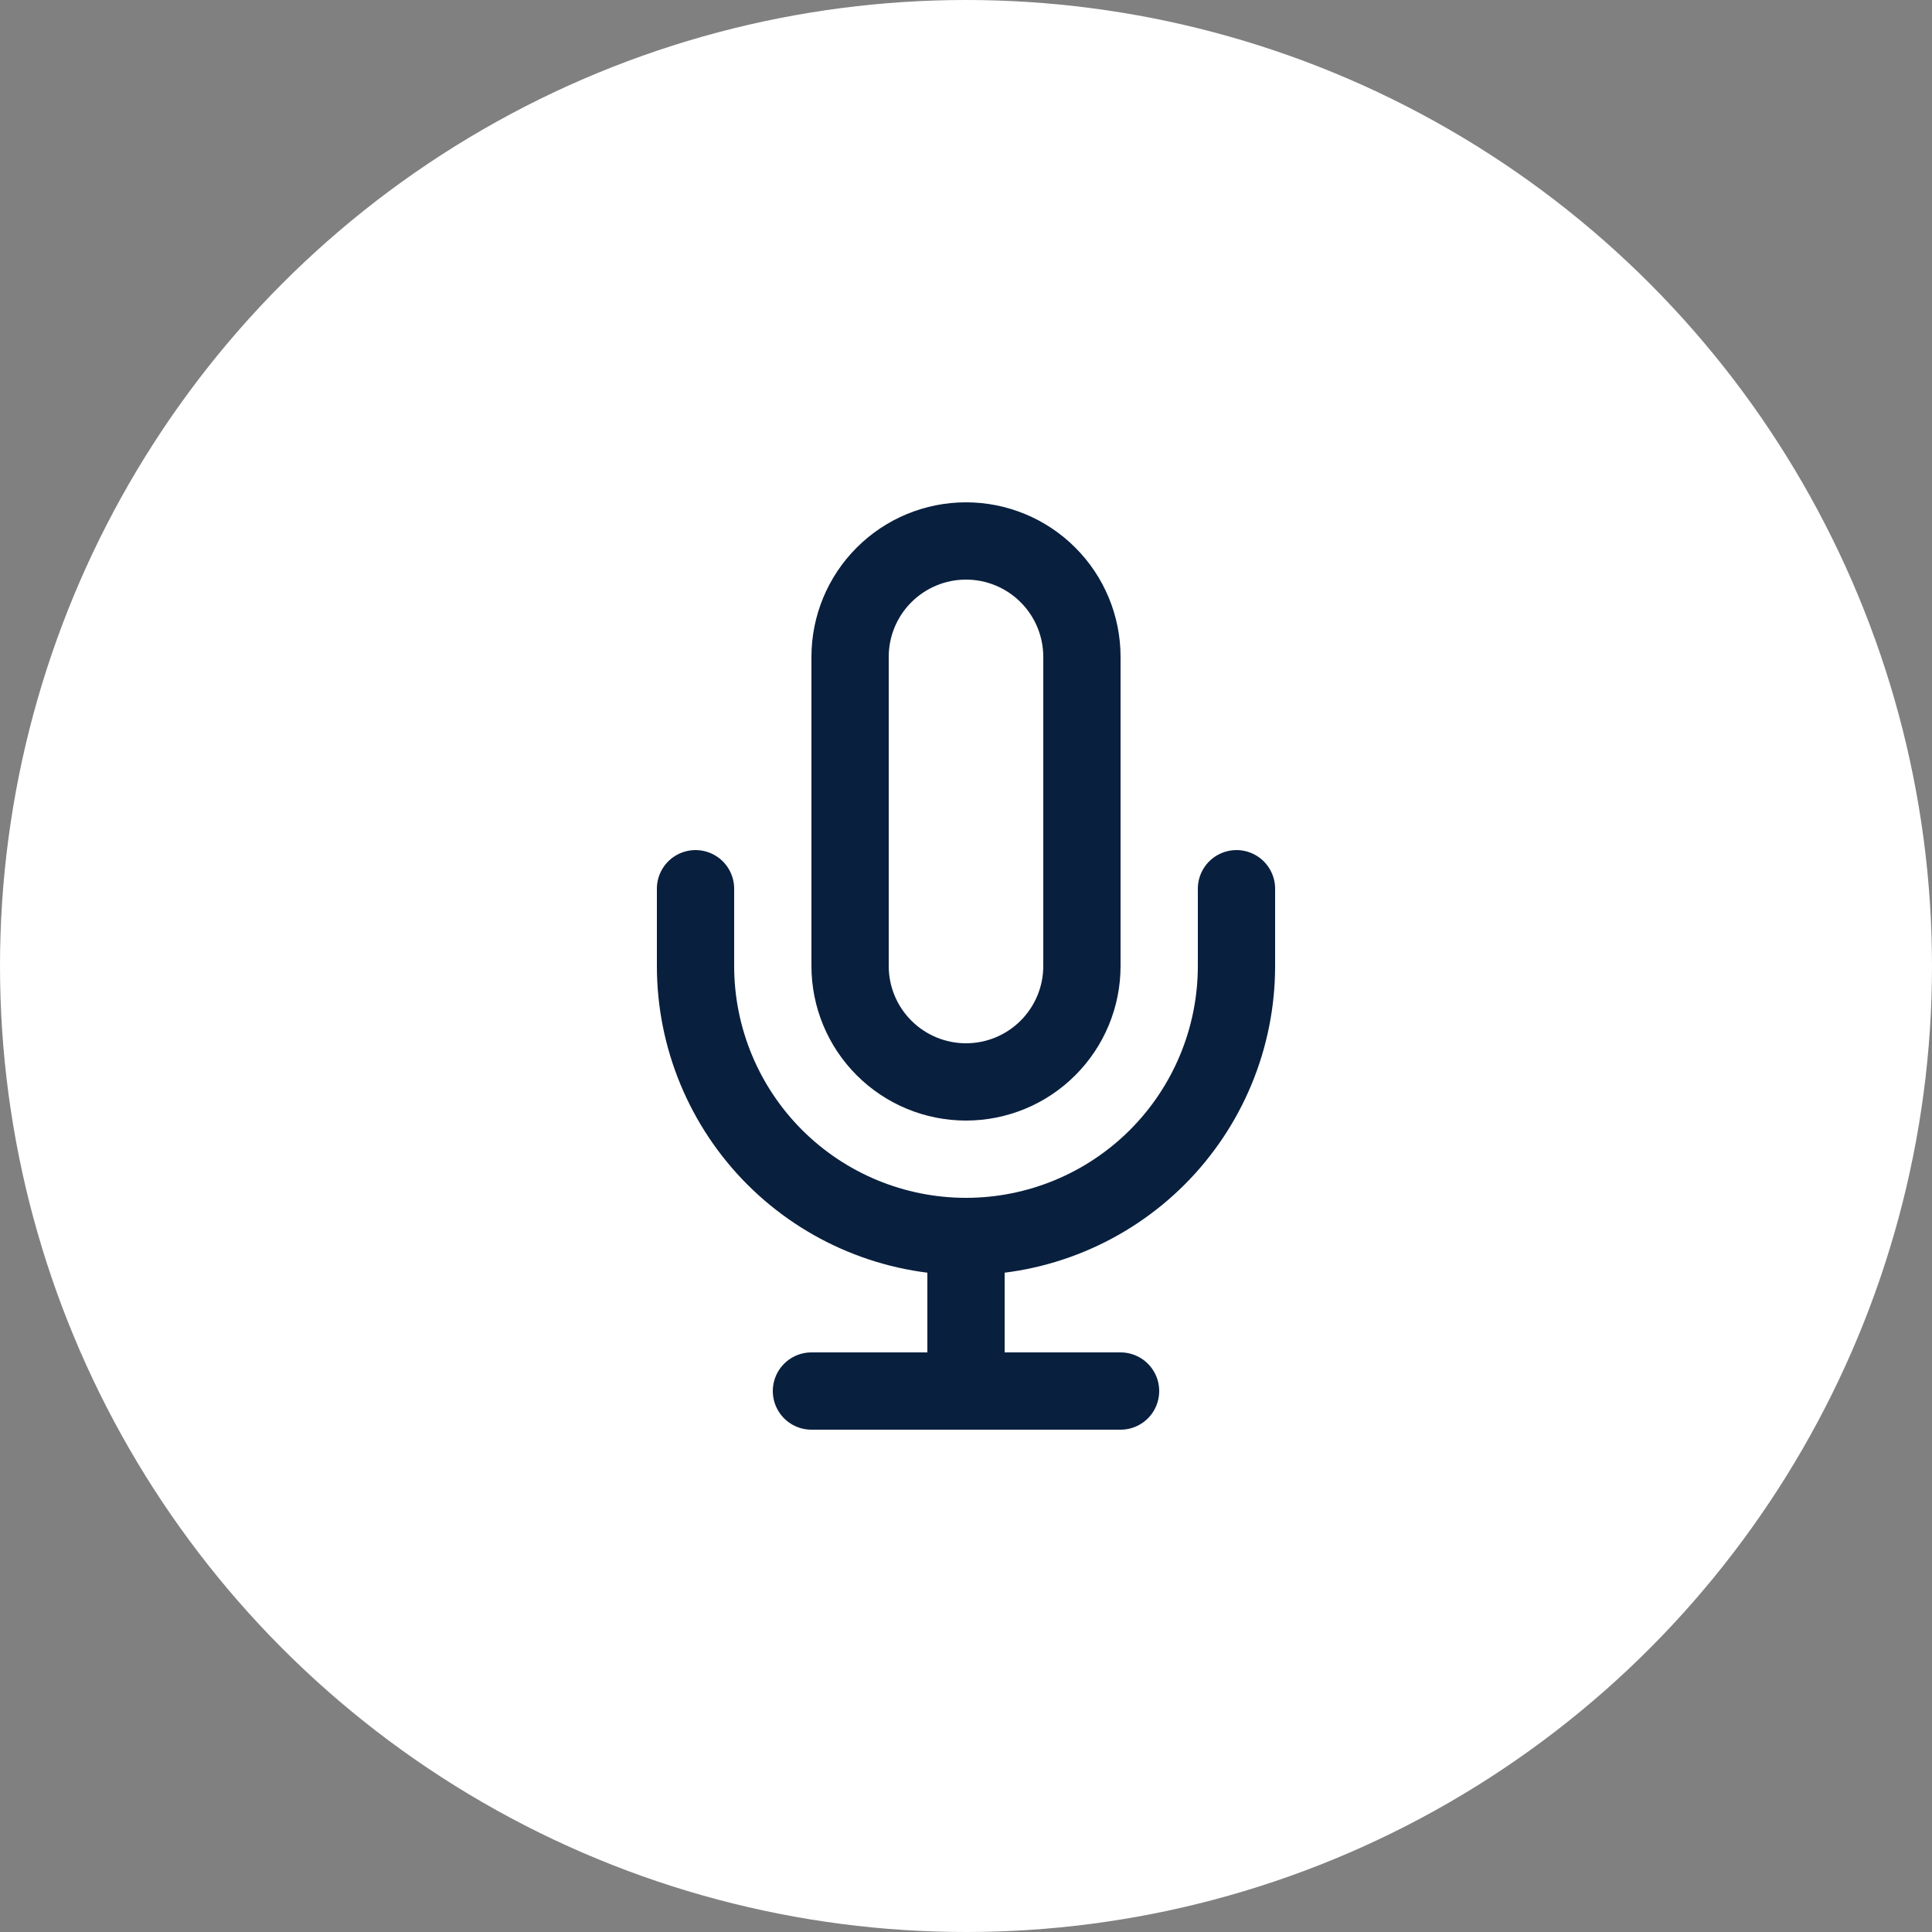
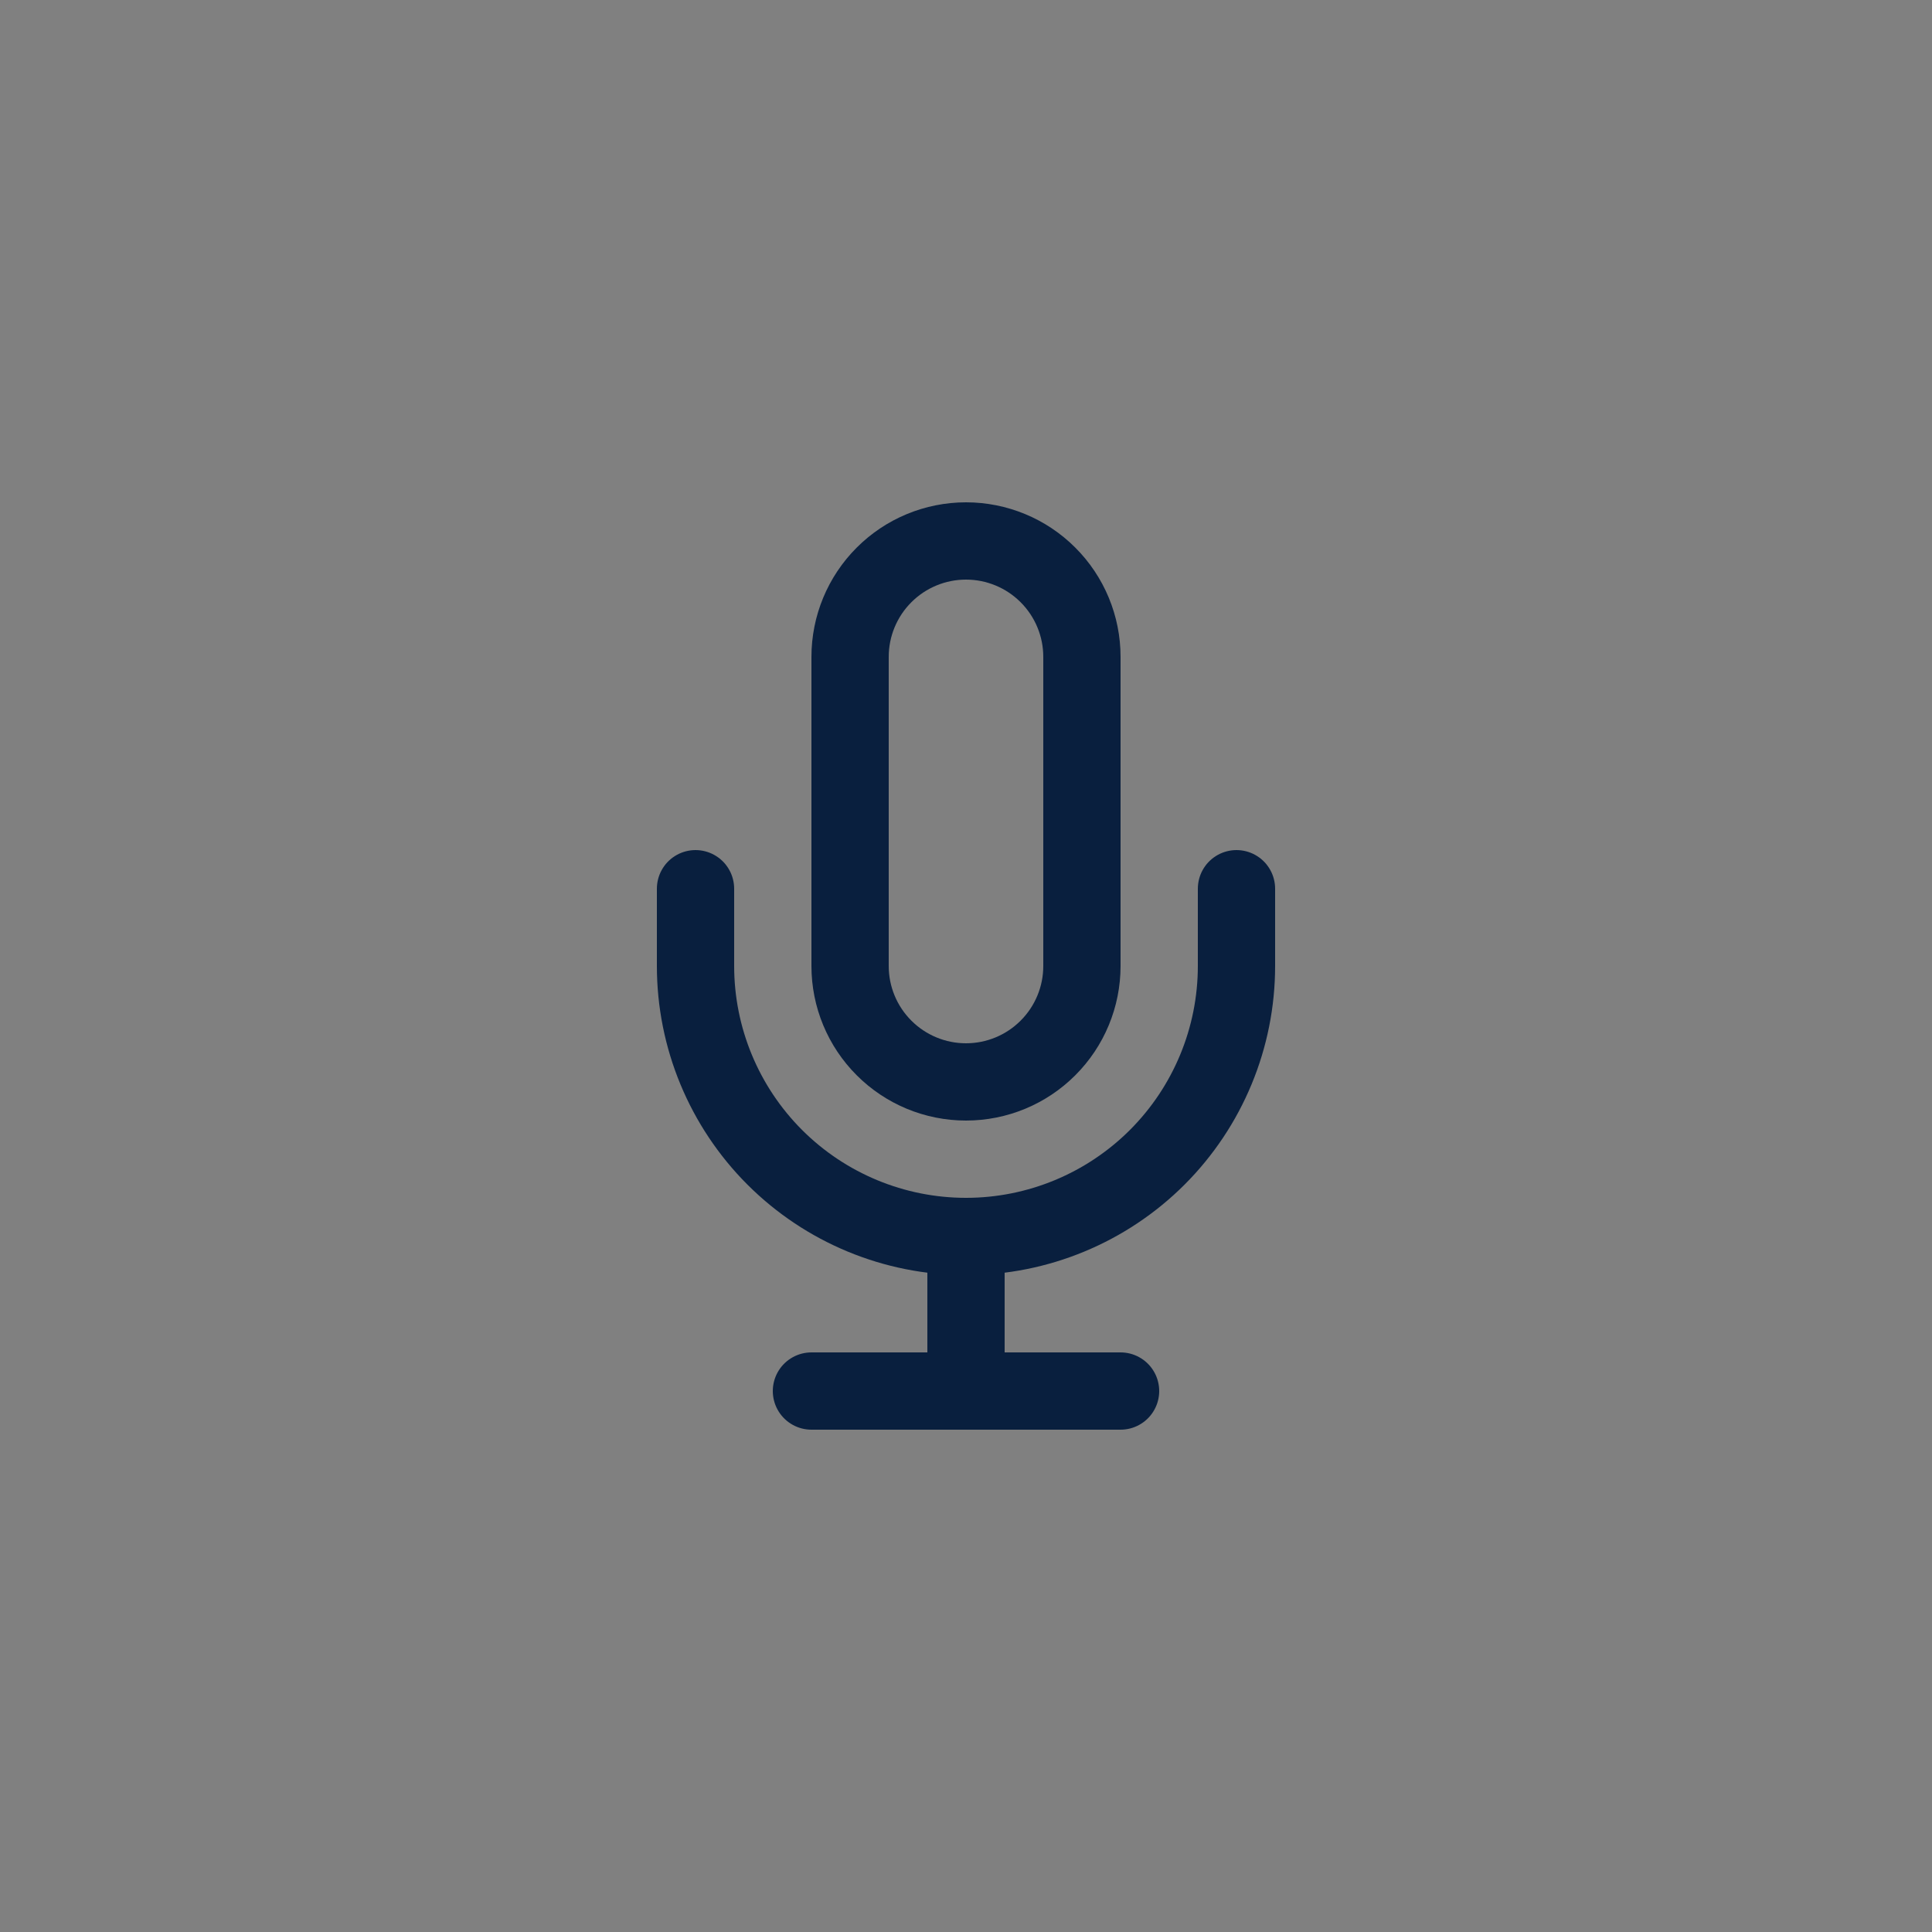
<svg xmlns="http://www.w3.org/2000/svg" width="50" height="50" viewBox="0 0 50 50" fill="none">
  <rect x="0" y="0" width="50" height="50" fill="#808080" stroke="none" />
-   <circle cx="25" cy="25" r="25" fill="white" />
  <path d="M25 14C24.204 14 23.441 14.316 22.879 14.879C22.316 15.441 22 16.204 22 17V25C22 25.796 22.316 26.559 22.879 27.121C23.441 27.684 24.204 28 25 28C25.796 28 26.559 27.684 27.121 27.121C27.684 26.559 28 25.796 28 25V17C28 16.204 27.684 15.441 27.121 14.879C26.559 14.316 25.796 14 25 14V14Z" stroke="#091F3E" stroke-width="2" stroke-linecap="round" stroke-linejoin="round" />
  <path d="M32 23V25C32 26.857 31.262 28.637 29.95 29.95C28.637 31.262 26.857 32 25 32C23.143 32 21.363 31.262 20.05 29.95C18.738 28.637 18 26.857 18 25V23" stroke="#091F3E" stroke-width="2" stroke-linecap="round" stroke-linejoin="round" />
  <path d="M25 32V36" stroke="#091F3E" stroke-width="2" stroke-linecap="round" stroke-linejoin="round" />
  <path d="M21 36H29" stroke="#091F3E" stroke-width="2" stroke-linecap="round" stroke-linejoin="round" />
</svg>